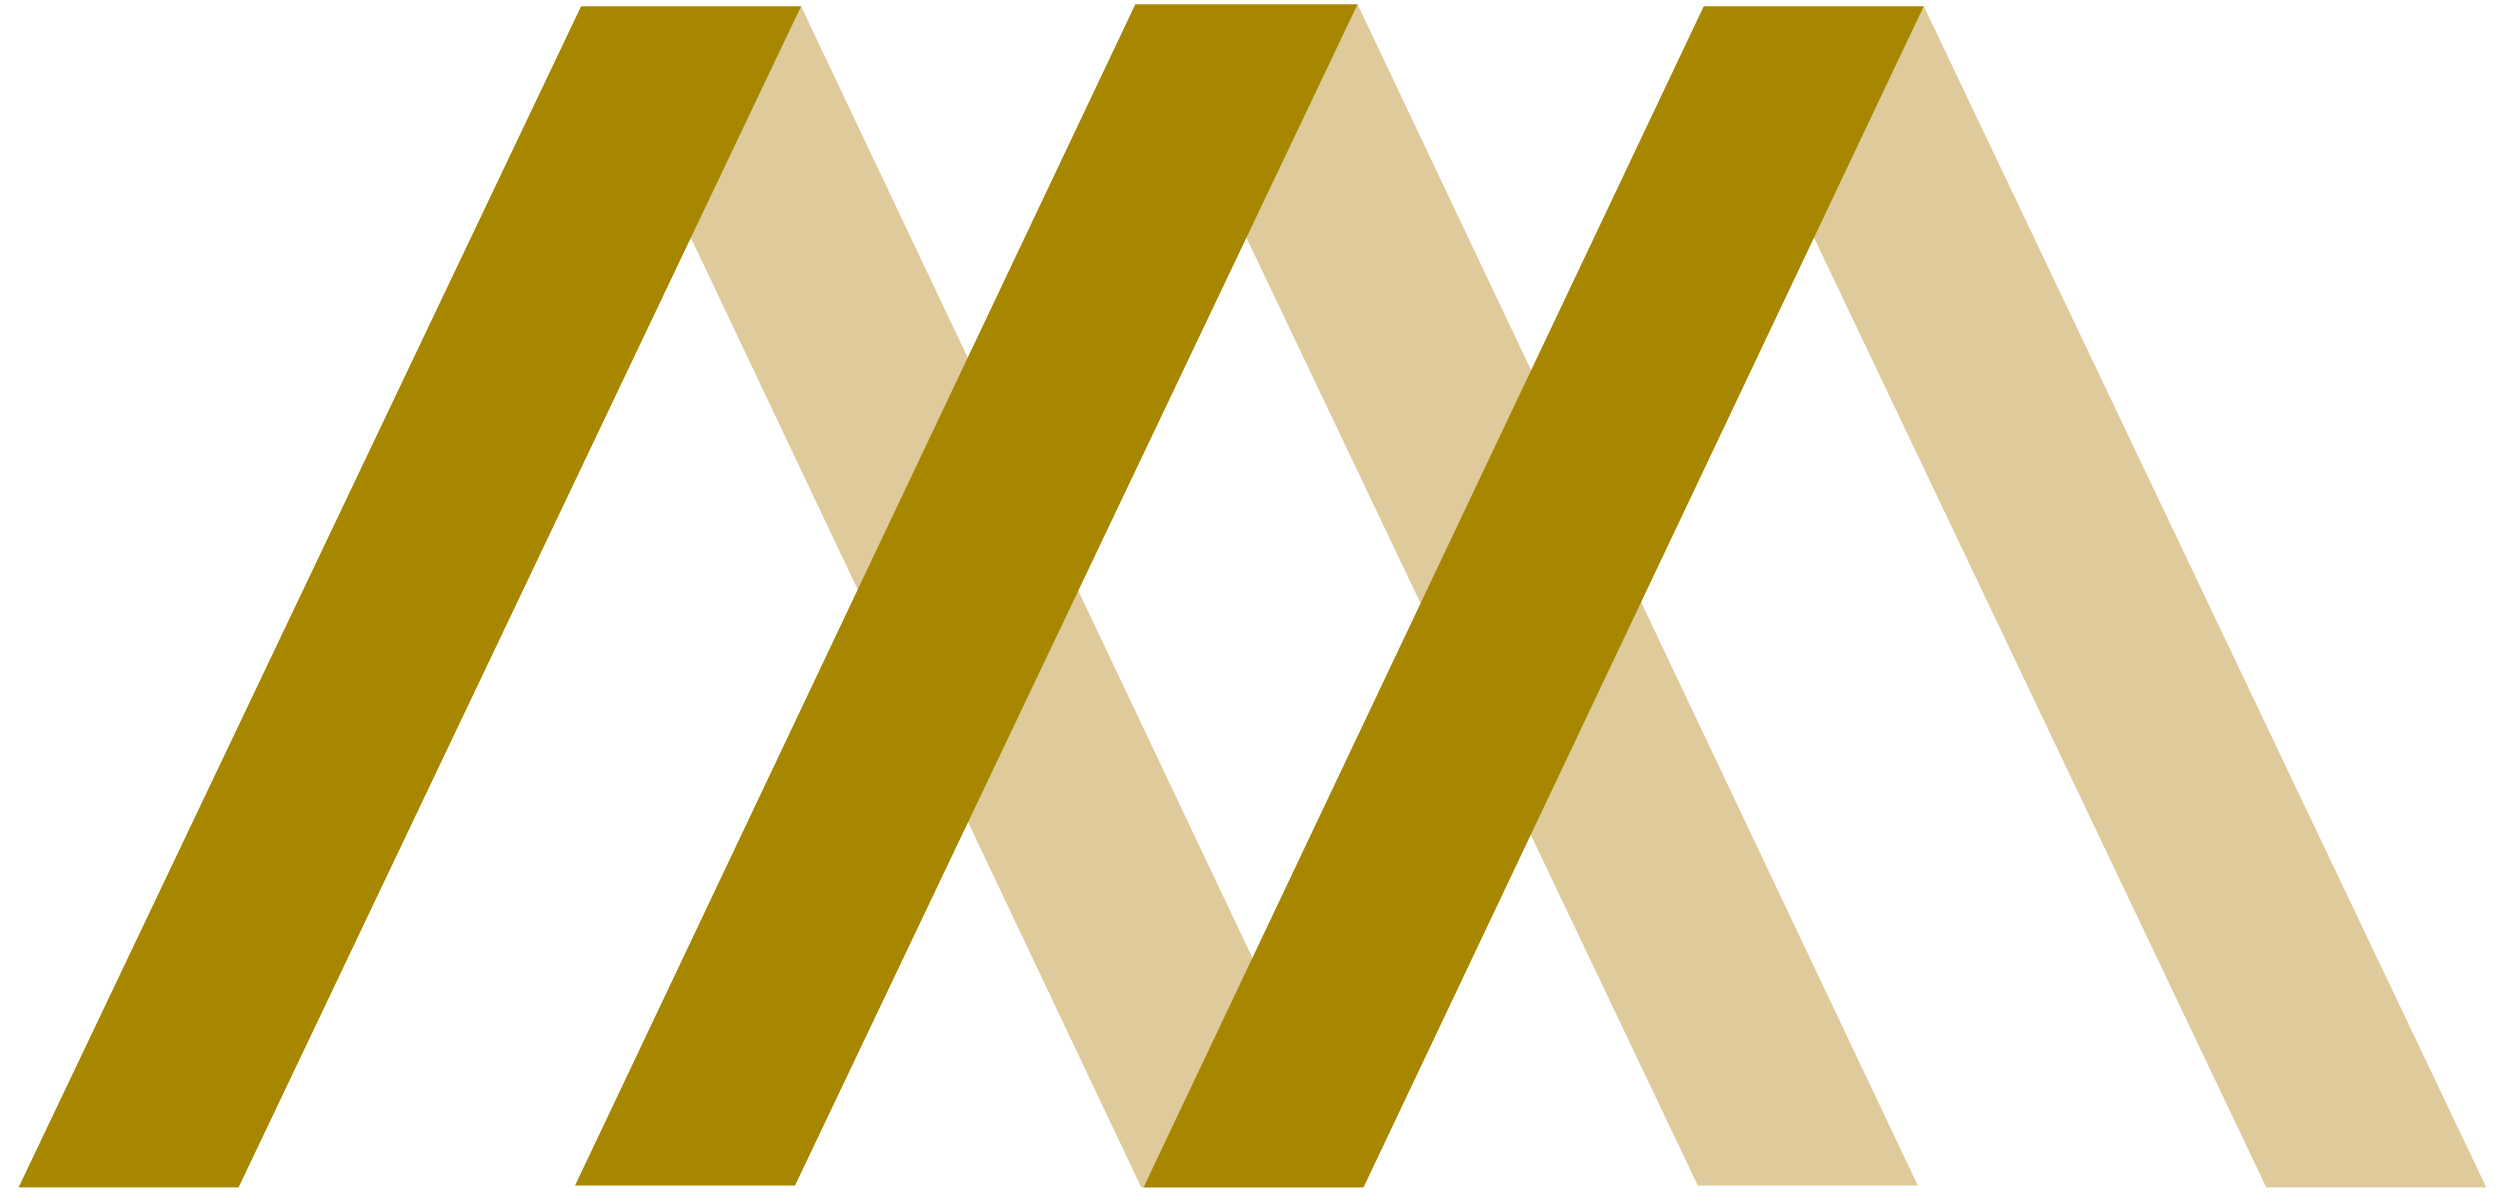
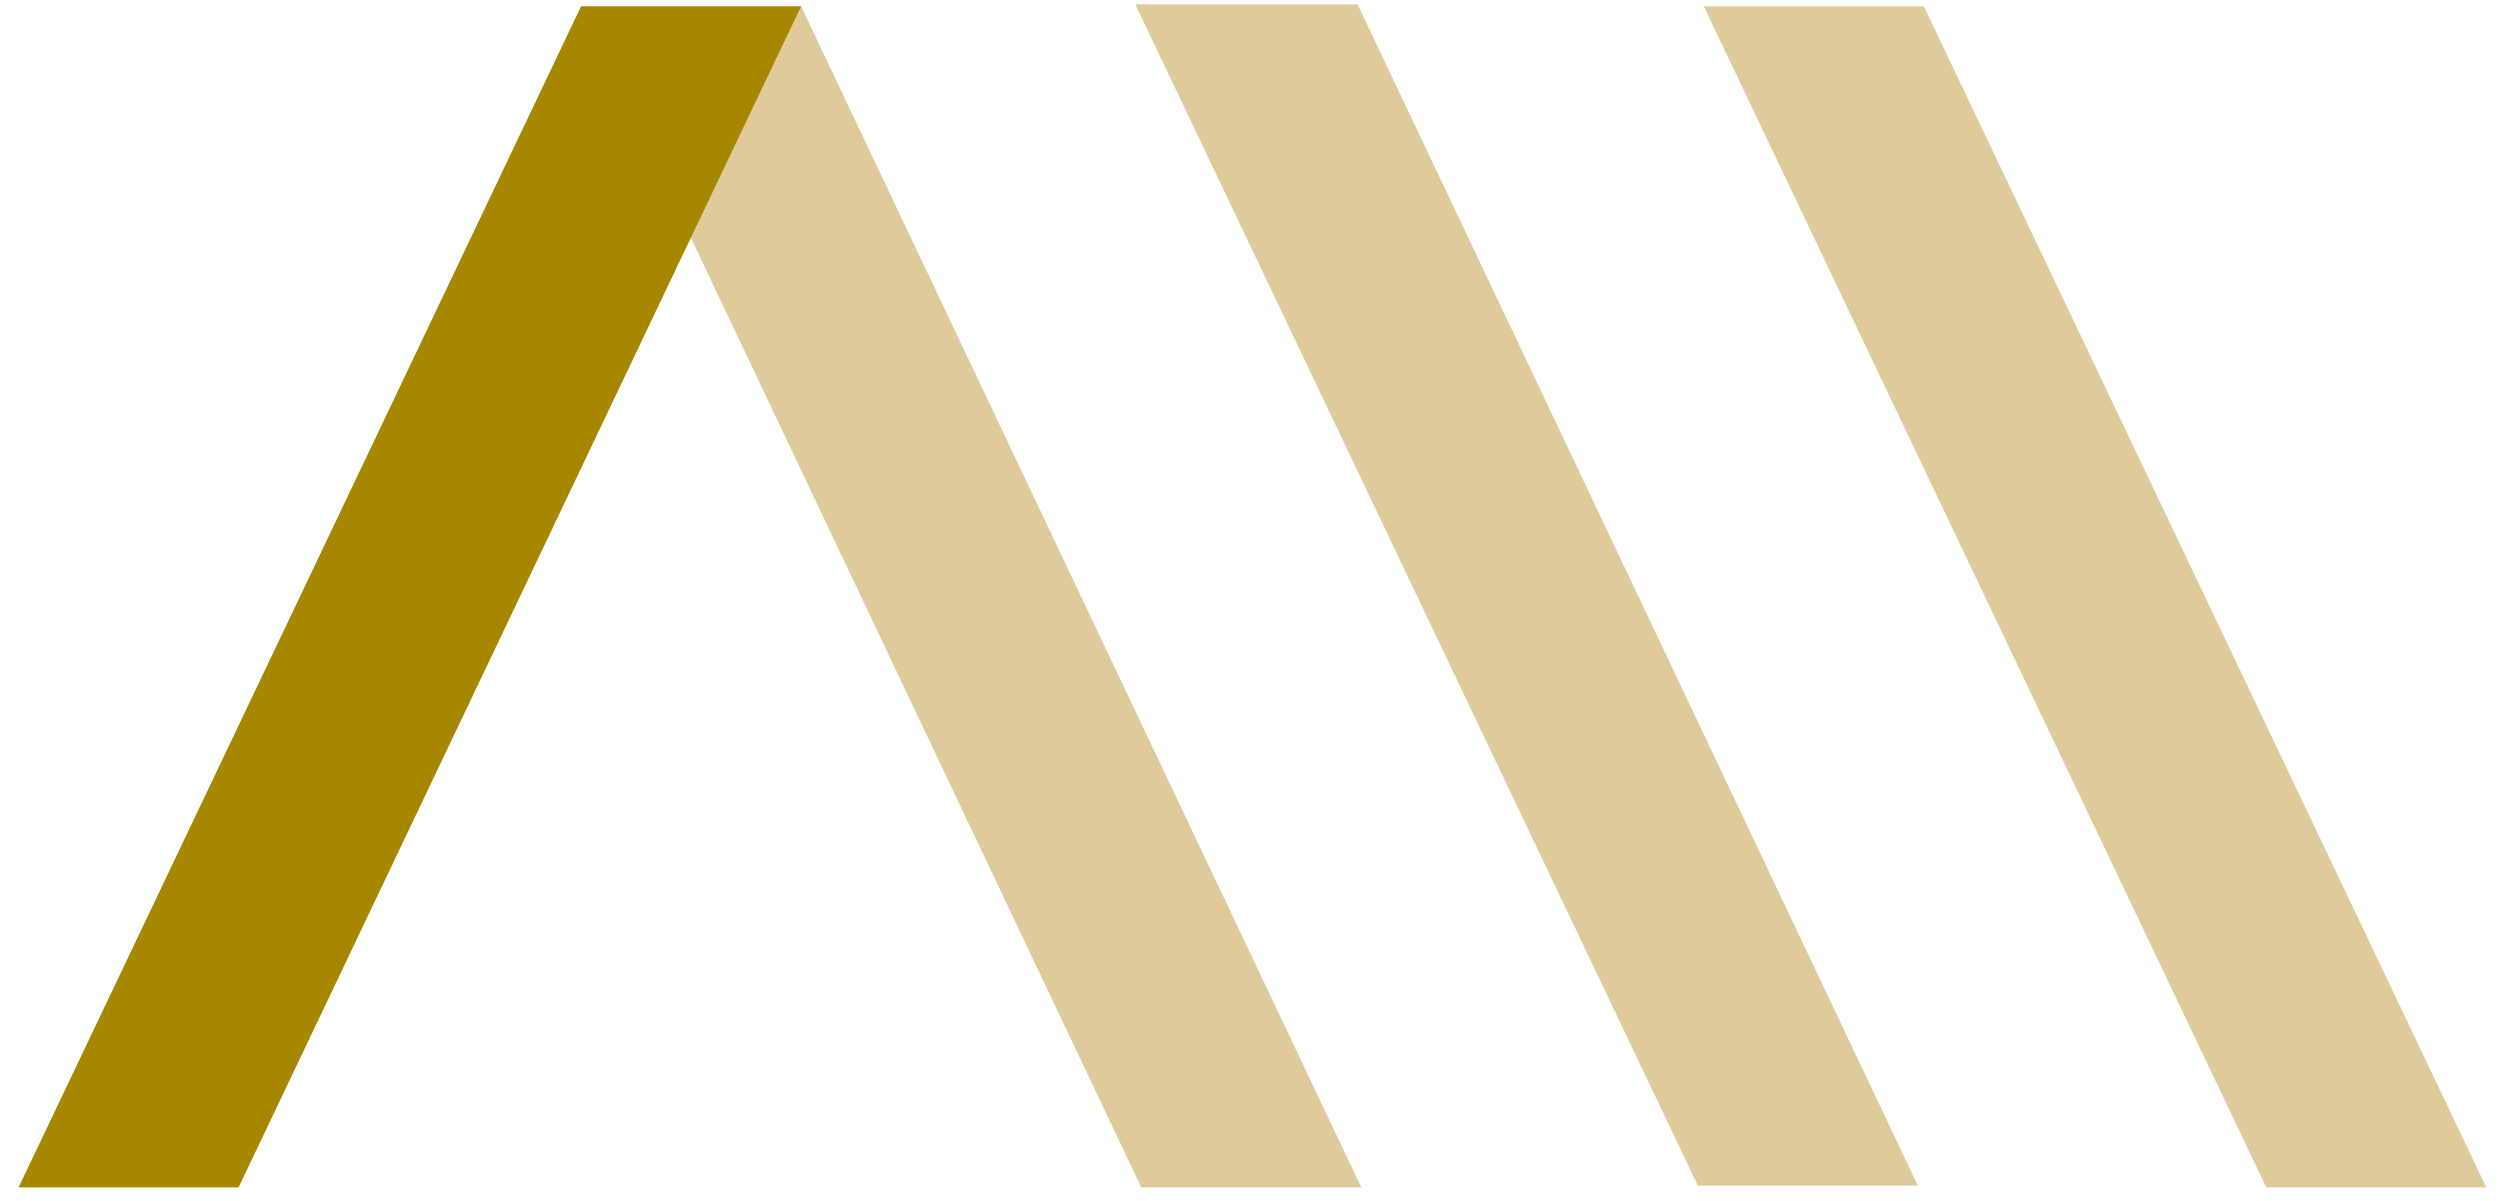
<svg xmlns="http://www.w3.org/2000/svg" width="127" height="61" viewBox="0 0 127 61" fill="none">
  <path fill-rule="evenodd" clip-rule="evenodd" d="M86.249 60.224L57.675 0.224H68.966L97.425 60.224H86.249Z" fill="#DECA9B" />
-   <path fill-rule="evenodd" clip-rule="evenodd" d="M57.977 60.32L29.519 0.32H40.695L69.154 60.32H57.977Z" fill="#DECA9B" />
+   <path fill-rule="evenodd" clip-rule="evenodd" d="M57.977 60.32L29.519 0.32H40.695L69.154 60.32Z" fill="#DECA9B" />
  <path fill-rule="evenodd" clip-rule="evenodd" d="M12.12 60.32L40.695 0.32H29.518L0.944 60.32H12.12Z" fill="#A88700" />
  <path fill-rule="evenodd" clip-rule="evenodd" d="M115.128 60.32L86.554 0.32H97.73L126.304 60.32H115.128Z" fill="#DECA9B" />
-   <path fill-rule="evenodd" clip-rule="evenodd" d="M40.388 60.224L68.962 0.224H57.671L29.212 60.224H40.388Z" fill="#A88700" />
-   <path fill-rule="evenodd" clip-rule="evenodd" d="M69.267 60.32L97.726 0.32H86.55L58.091 60.32H69.267Z" fill="#A88700" />
</svg>